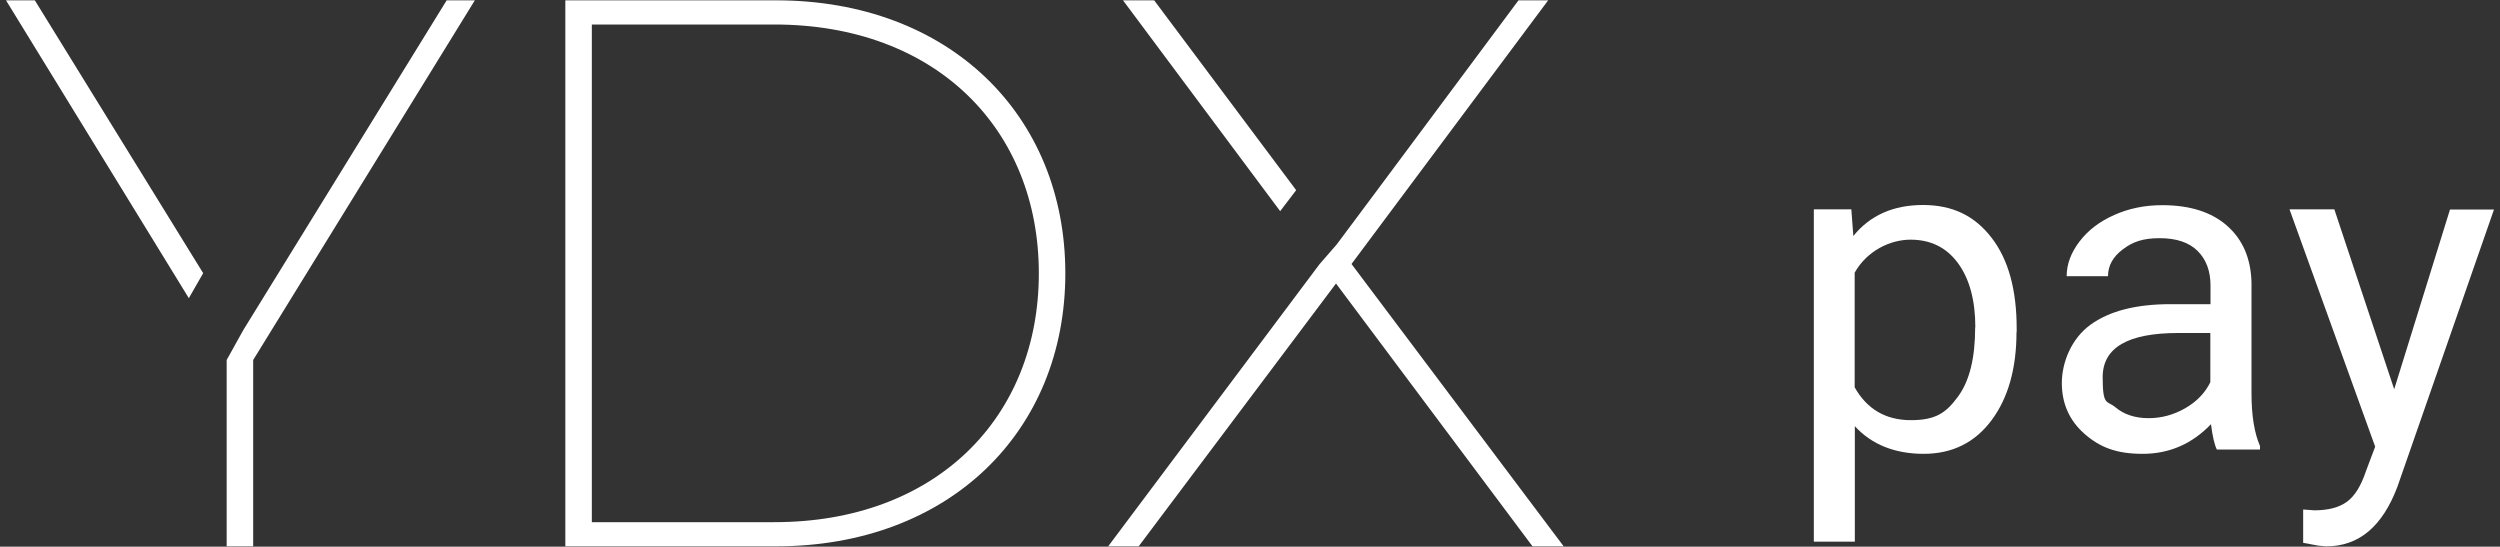
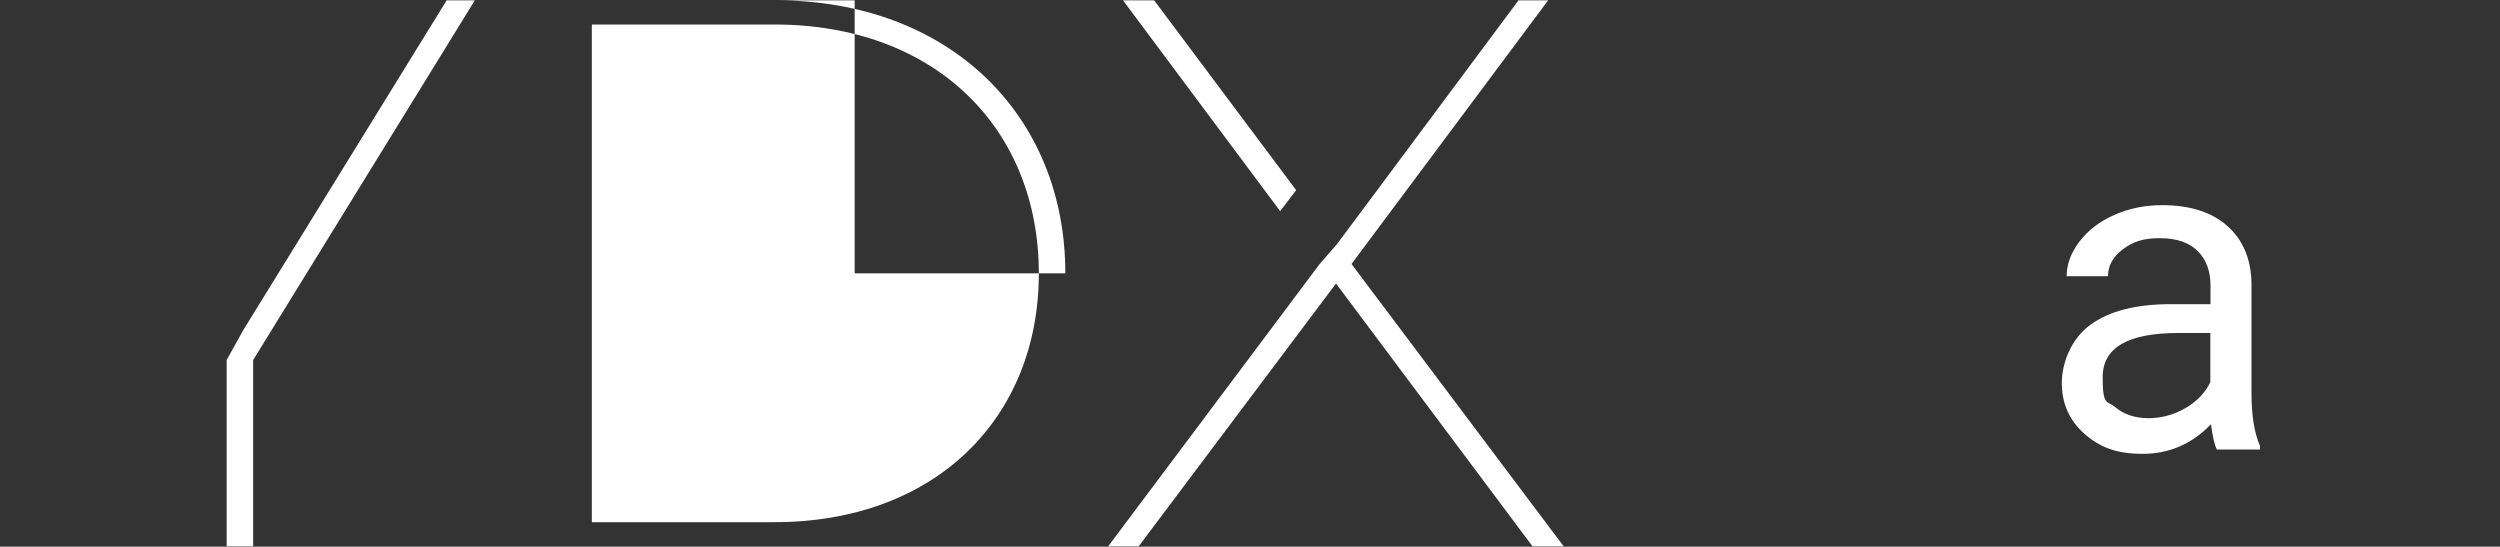
<svg xmlns="http://www.w3.org/2000/svg" id="Laag_1" viewBox="0 0 1500 328">
  <rect x="0" y="0" width="1500" height="328" fill="#333333" stroke="none" />
  <defs>
    <style>      .st0 {        fill: #fff;      }    </style>
  </defs>
  <g>
    <polygon class="st0" points="284.9 .2 151.9 216 151.9 327.8 136 327.8 136 216 136 216 146 198 268 .2 284.9 .2" />
-     <polygon class="st0" points="121.9 163.9 113.3 178.9 3.6 .2 20.9 .2 121.9 163.9" />
-     <path class="st0" d="M339.2.2h126.4c103.9,0,173.6,68.8,173.6,163.8s-69.7,163.8-173.6,163.8h-126.4V.2ZM464.6,313.3c96.9,0,158.7-62.7,158.7-149.3S561.5,14.7,464.6,14.7h-109.5v298.6h109.5Z" />
+     <path class="st0" d="M339.2.2h126.4c103.9,0,173.6,68.8,173.6,163.8h-126.4V.2ZM464.6,313.3c96.9,0,158.7-62.7,158.7-149.3S561.5,14.7,464.6,14.7h-109.5v298.6h109.5Z" />
    <polygon class="st0" points="938.2 327.8 919.5 327.8 801.6 170.1 683.2 327.8 664.9 327.8 791.8 158.4 802 146.7 822.6 119.1 911.1 .2 928.9 .2 810.9 158.4 938.2 327.8" />
    <polygon class="st0" points="777.7 114.1 768.1 126.7 673.8 .2 692.5 .2 777.7 114.1" />
  </g>
  <g>
-     <path class="st0" d="M1209.9,199.2c0,21.9-5,39.6-15,53-10,13.4-23.6,20.1-40.7,20.1s-31.2-5.5-41.3-16.6v69.3h-24.6V125.6h22.5l1.2,16c10-12.4,24-18.6,41.8-18.6s31,6.5,41.1,19.6c10.1,13,15.1,31.2,15.1,54.4v2.3ZM1185.2,196.4c0-16.2-3.5-29.1-10.4-38.5-6.9-9.4-16.4-14.1-28.5-14.1s-26.1,6.6-33.5,19.8v68.8c7.4,13.1,18.6,19.7,33.8,19.7s21.2-4.7,28.1-14c7-9.4,10.4-23.3,10.4-41.7Z" />
    <path class="st0" d="M1330.1,269.7c-1.4-2.8-2.6-7.9-3.5-15.2-11.4,11.9-25.1,17.8-41,17.8s-25.8-4-34.9-12c-9.1-8-13.6-18.2-13.6-30.5s5.7-26.6,17.1-34.9c11.4-8.3,27.4-12.4,48.1-12.4h24v-11.3c0-8.6-2.6-15.5-7.7-20.6-5.1-5.1-12.7-7.7-22.8-7.7s-16.2,2.2-22.1,6.7c-5.9,4.4-8.9,9.8-8.9,16.1h-24.8c0-7.2,2.6-14.1,7.7-20.8,5.1-6.7,12-12,20.8-15.9,8.7-3.9,18.3-5.9,28.8-5.9,16.6,0,29.6,4.1,39,12.4,9.4,8.3,14.3,19.7,14.6,34.3v66.3c0,13.2,1.7,23.7,5.1,31.5v2.1h-25.8ZM1289.2,250.9c7.7,0,15-2,22-6,6.9-4,11.9-9.2,15-15.6v-29.5h-19.3c-30.2,0-45.3,8.8-45.3,26.5s2.6,13.8,7.7,18.1c5.1,4.3,11.8,6.5,19.8,6.5Z" />
-     <path class="st0" d="M1436.5,233.6l33.5-107.9h26.4l-57.9,166.2c-9,24-23.2,35.9-42.7,35.9l-4.7-.4-9.2-1.7v-20l6.7.5c8.3,0,14.8-1.7,19.5-5.1,4.7-3.4,8.5-9.5,11.5-18.5l5.5-14.6-51.4-142.4h26.9l35.9,107.9Z" />
  </g>
</svg>